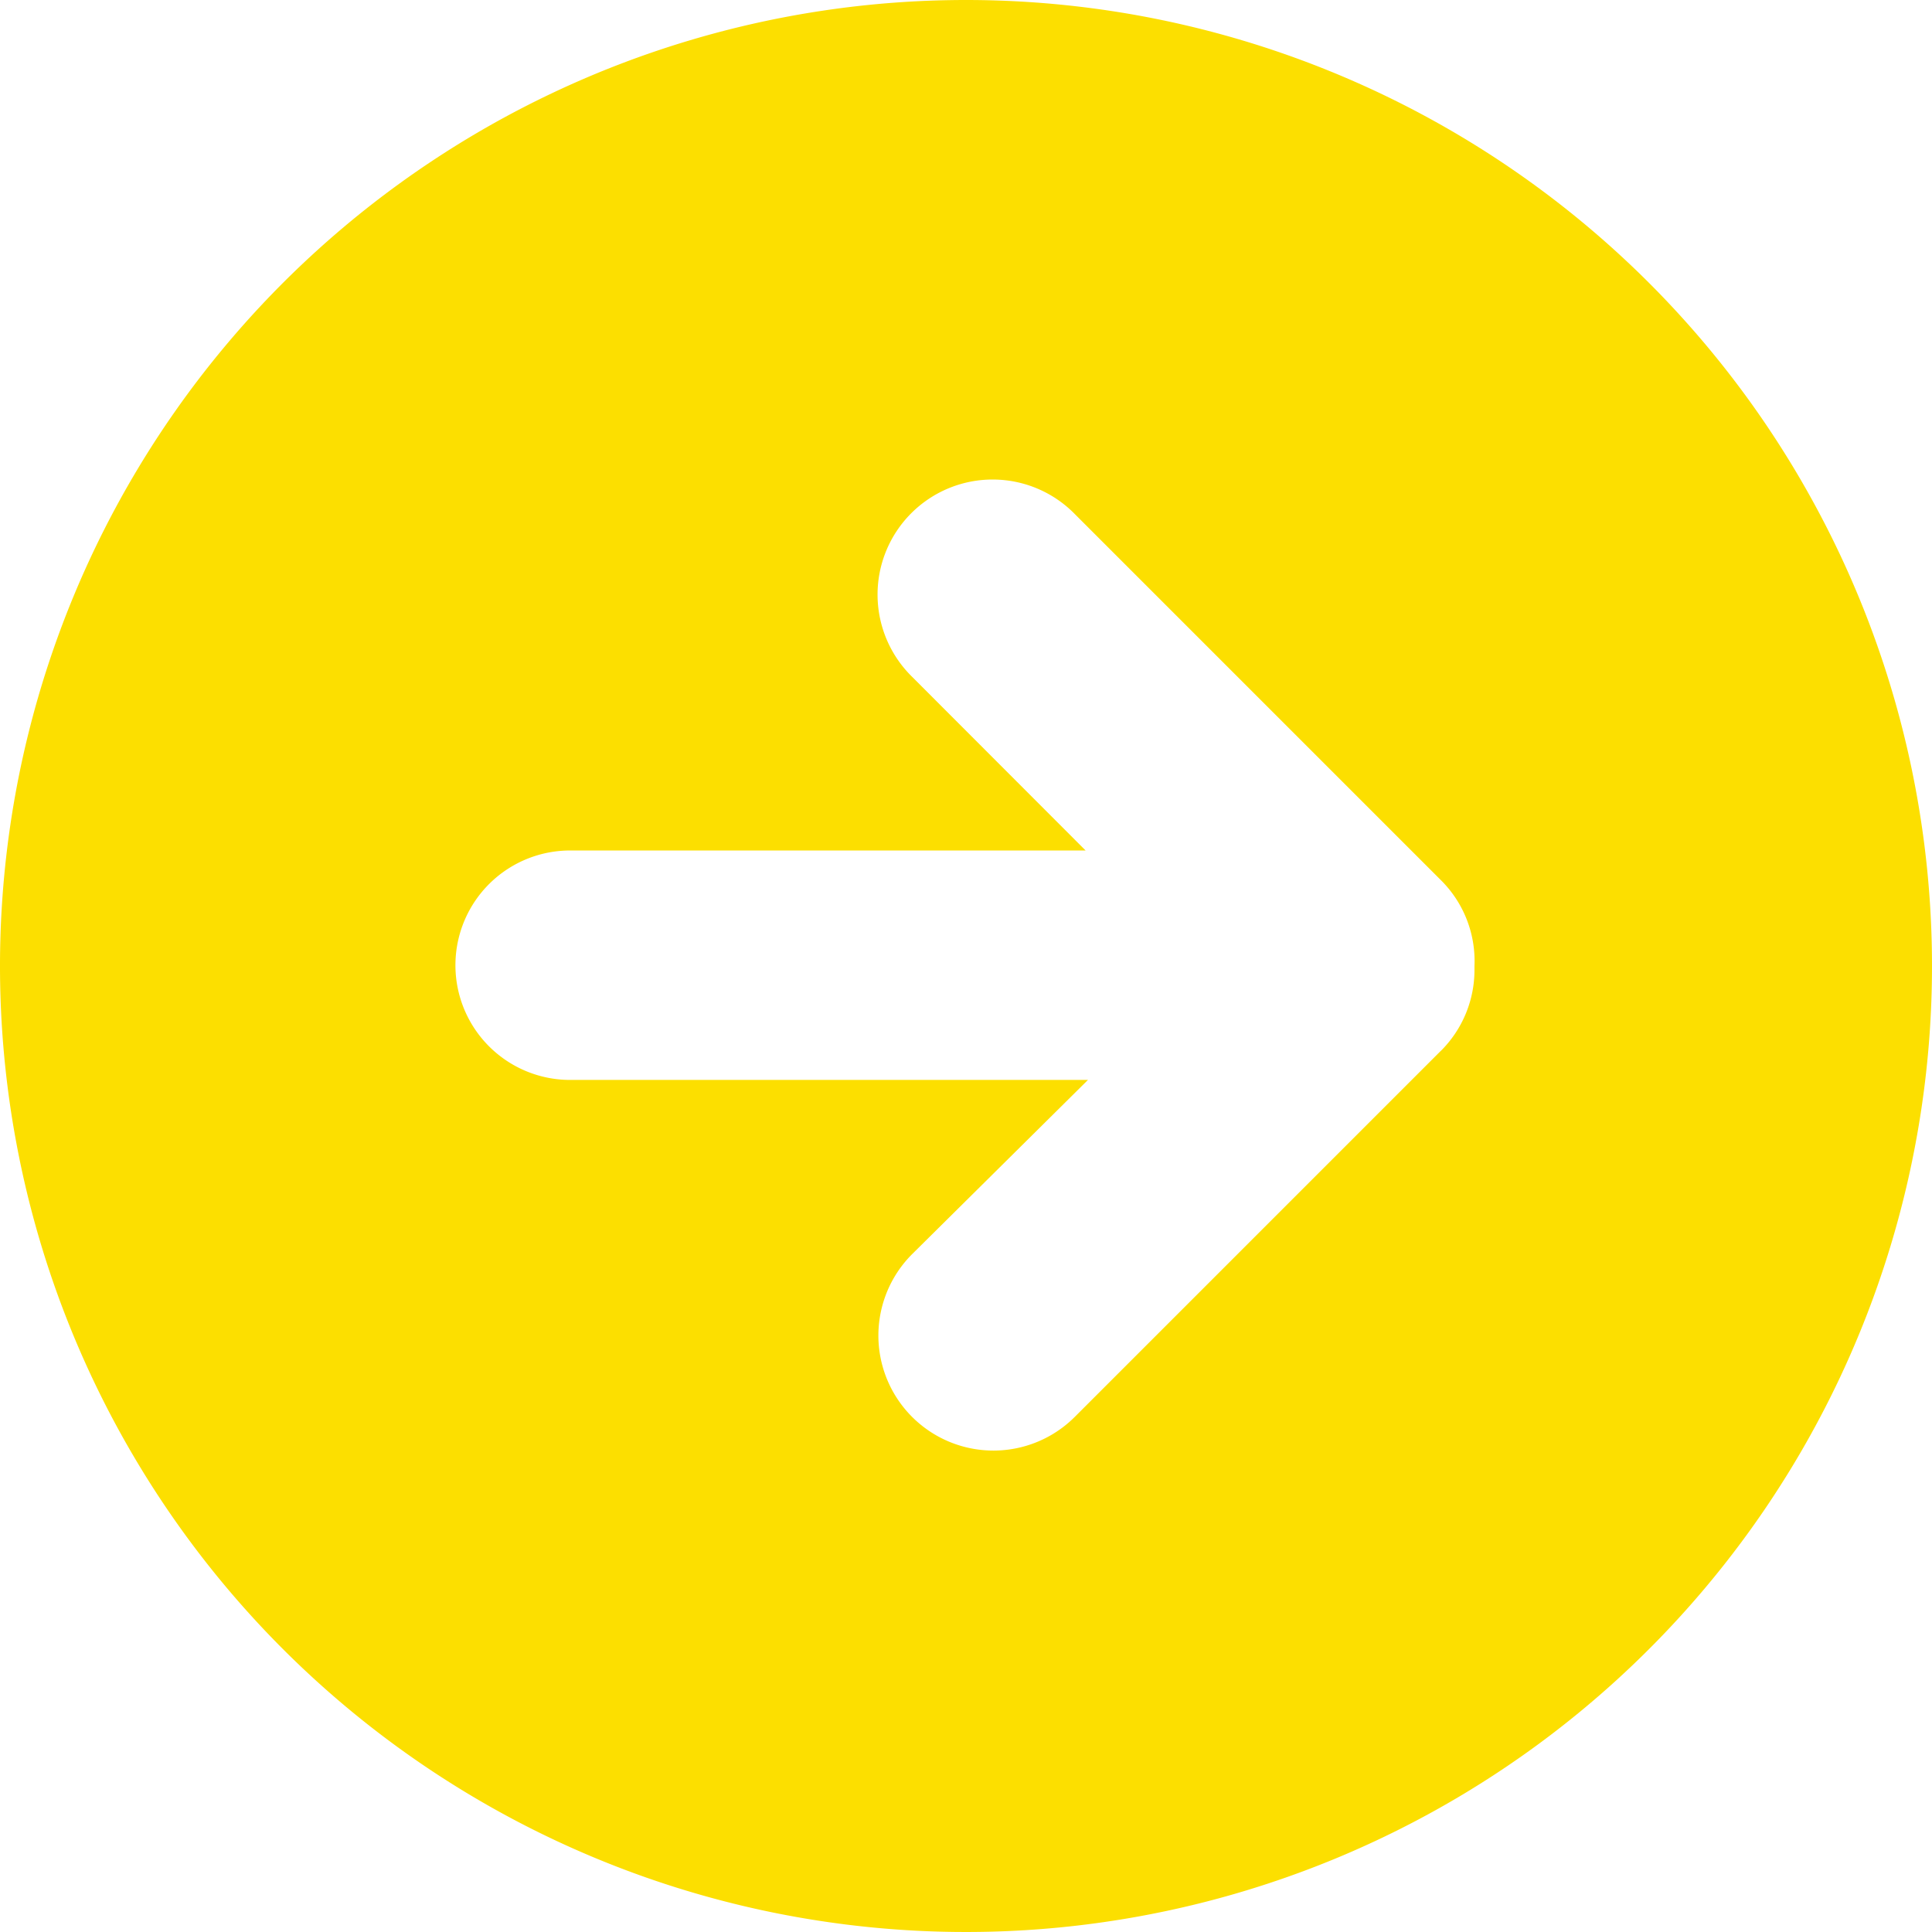
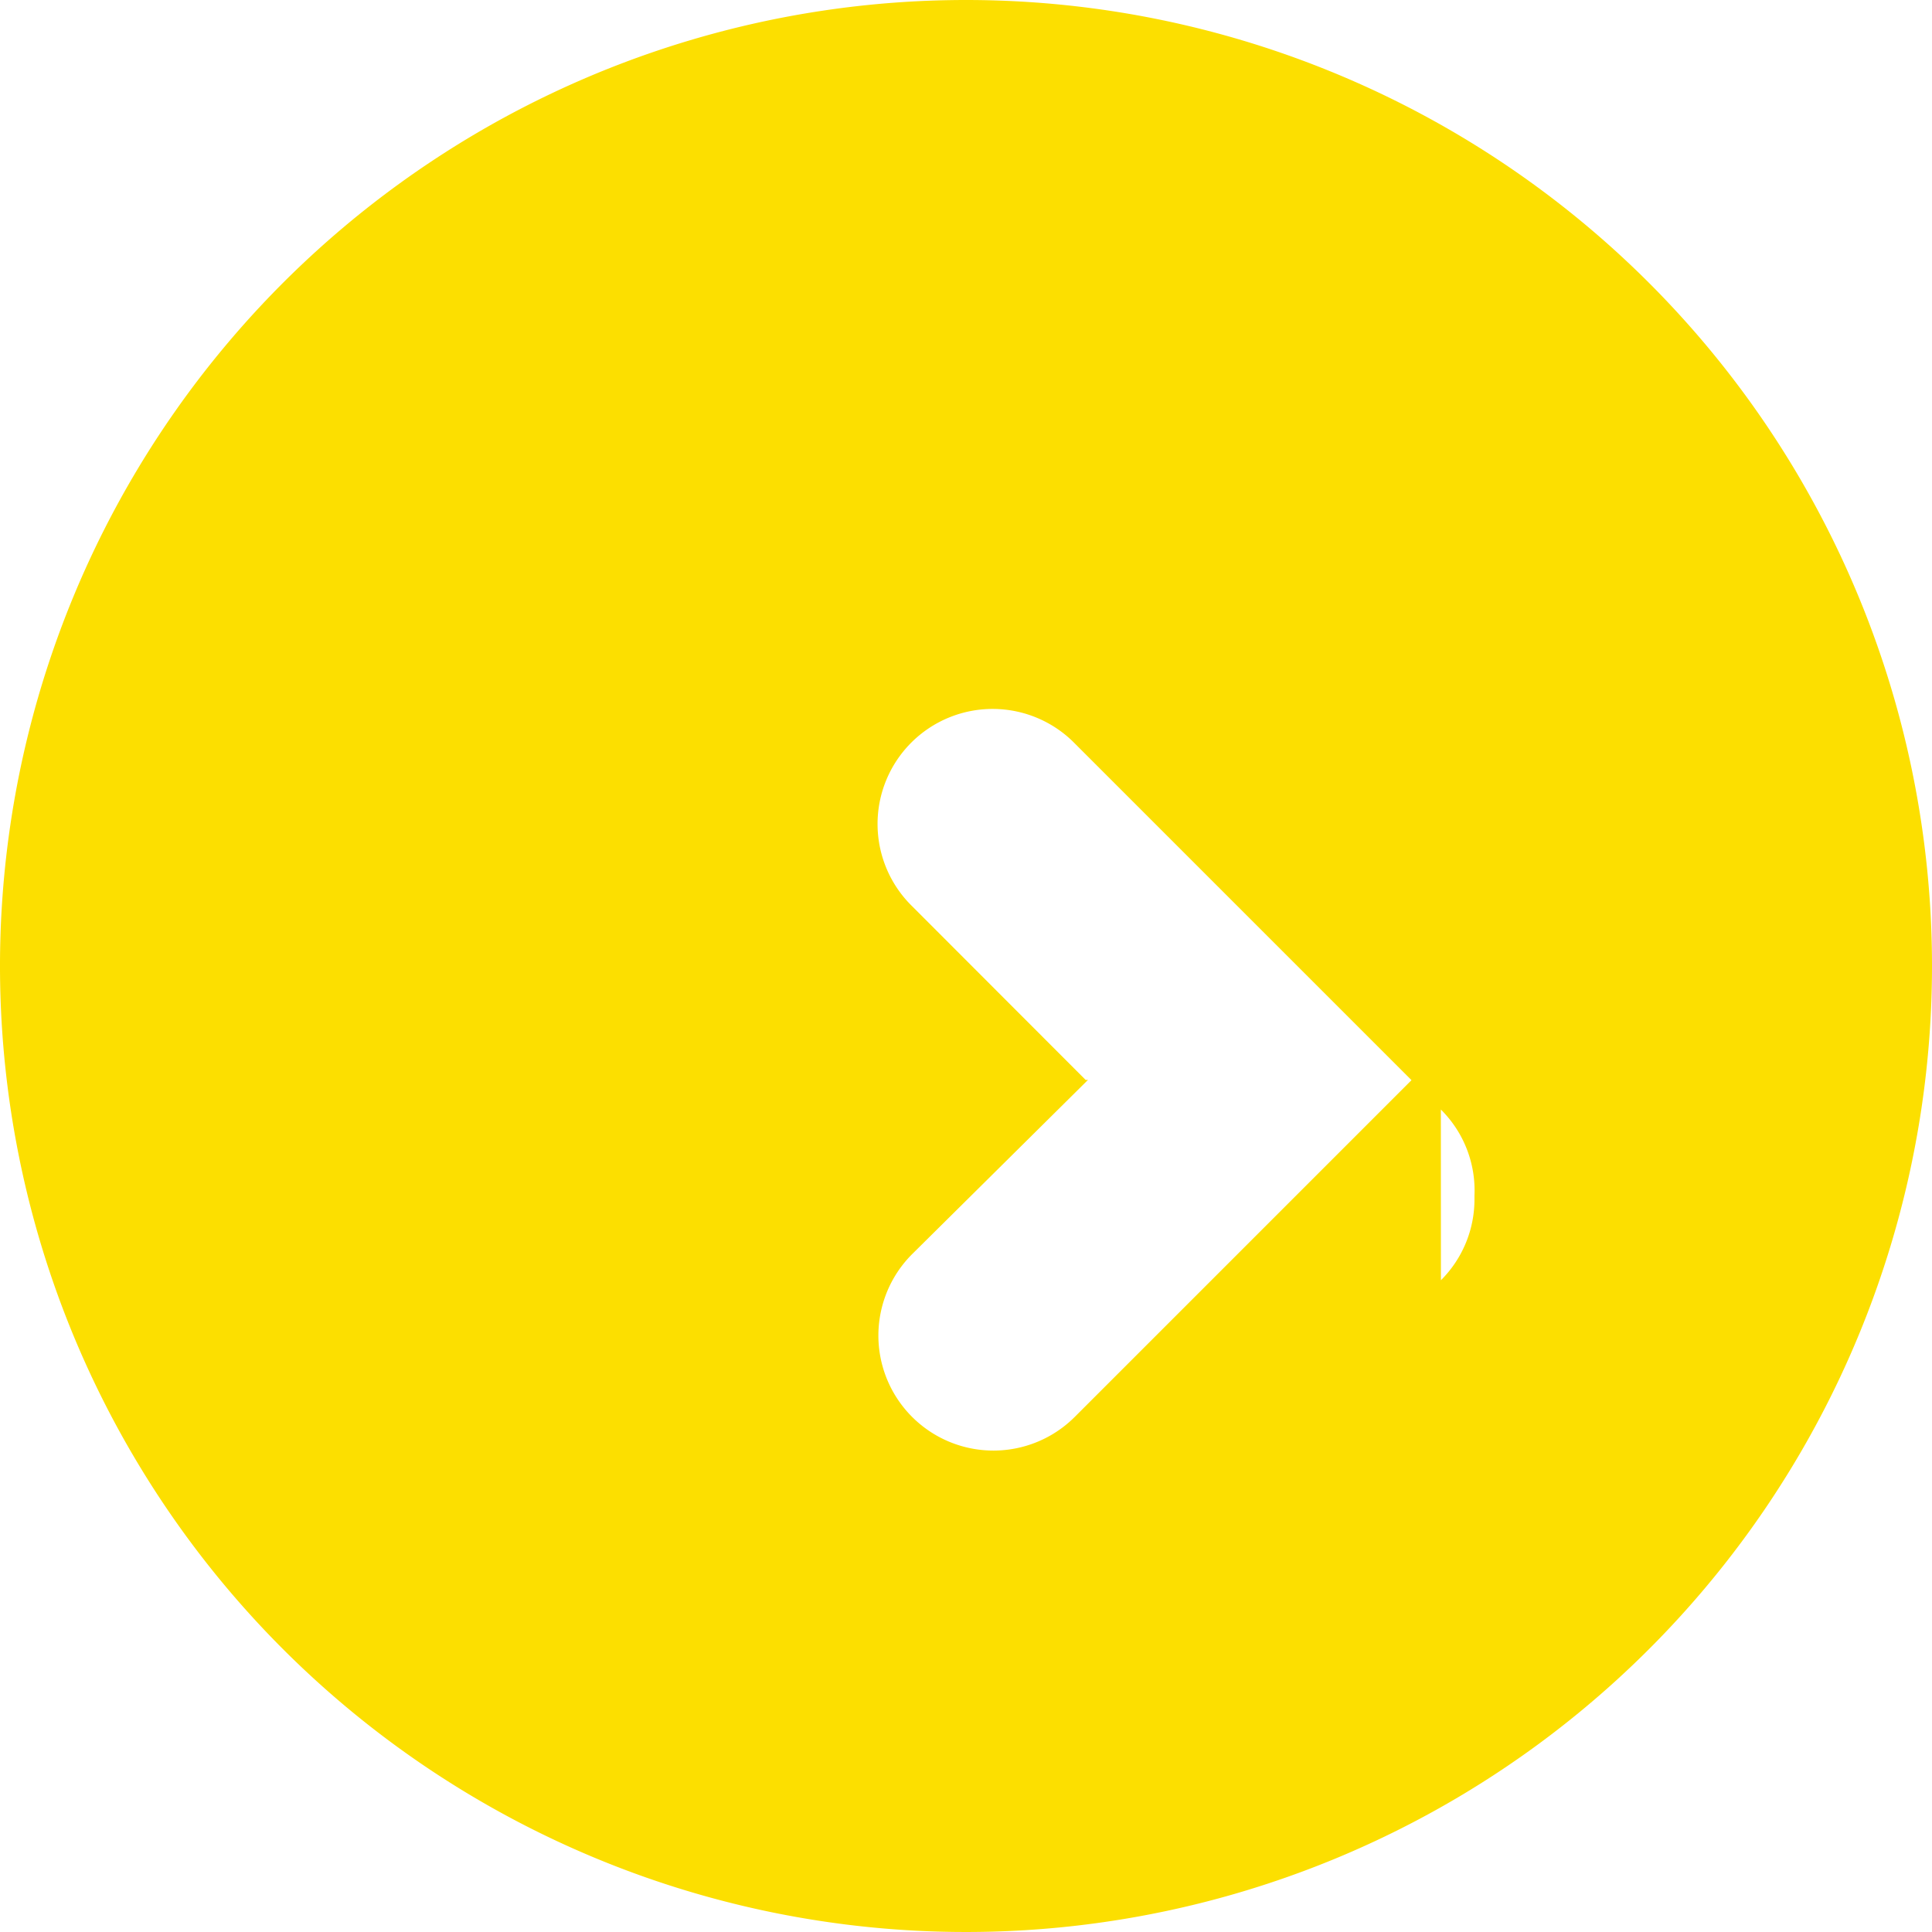
<svg xmlns="http://www.w3.org/2000/svg" width="50" height="50">
-   <path data-name="パス 306" d="M25 0a25 25 0 1025 25A25 25 0 0025 0m12.289 27.195l-9.474 9.474a2.977 2.977 0 01-4.21-4.211l4.552-4.51H14.81a2.969 2.969 0 110-5.937h13.286l-4.479-4.484a2.978 2.978 0 114.211-4.211l9.474 9.474a2.946 2.946 0 01.857 2.21v.095a2.952 2.952 0 01-.868 2.1" fill="#fcdf00" />
+   <path data-name="パス 306" d="M25 0a25 25 0 1025 25A25 25 0 0025 0m12.289 27.195l-9.474 9.474a2.977 2.977 0 01-4.21-4.211l4.552-4.51H14.81h13.286l-4.479-4.484a2.978 2.978 0 114.211-4.211l9.474 9.474a2.946 2.946 0 01.857 2.21v.095a2.952 2.952 0 01-.868 2.1" fill="#fcdf00" />
</svg>